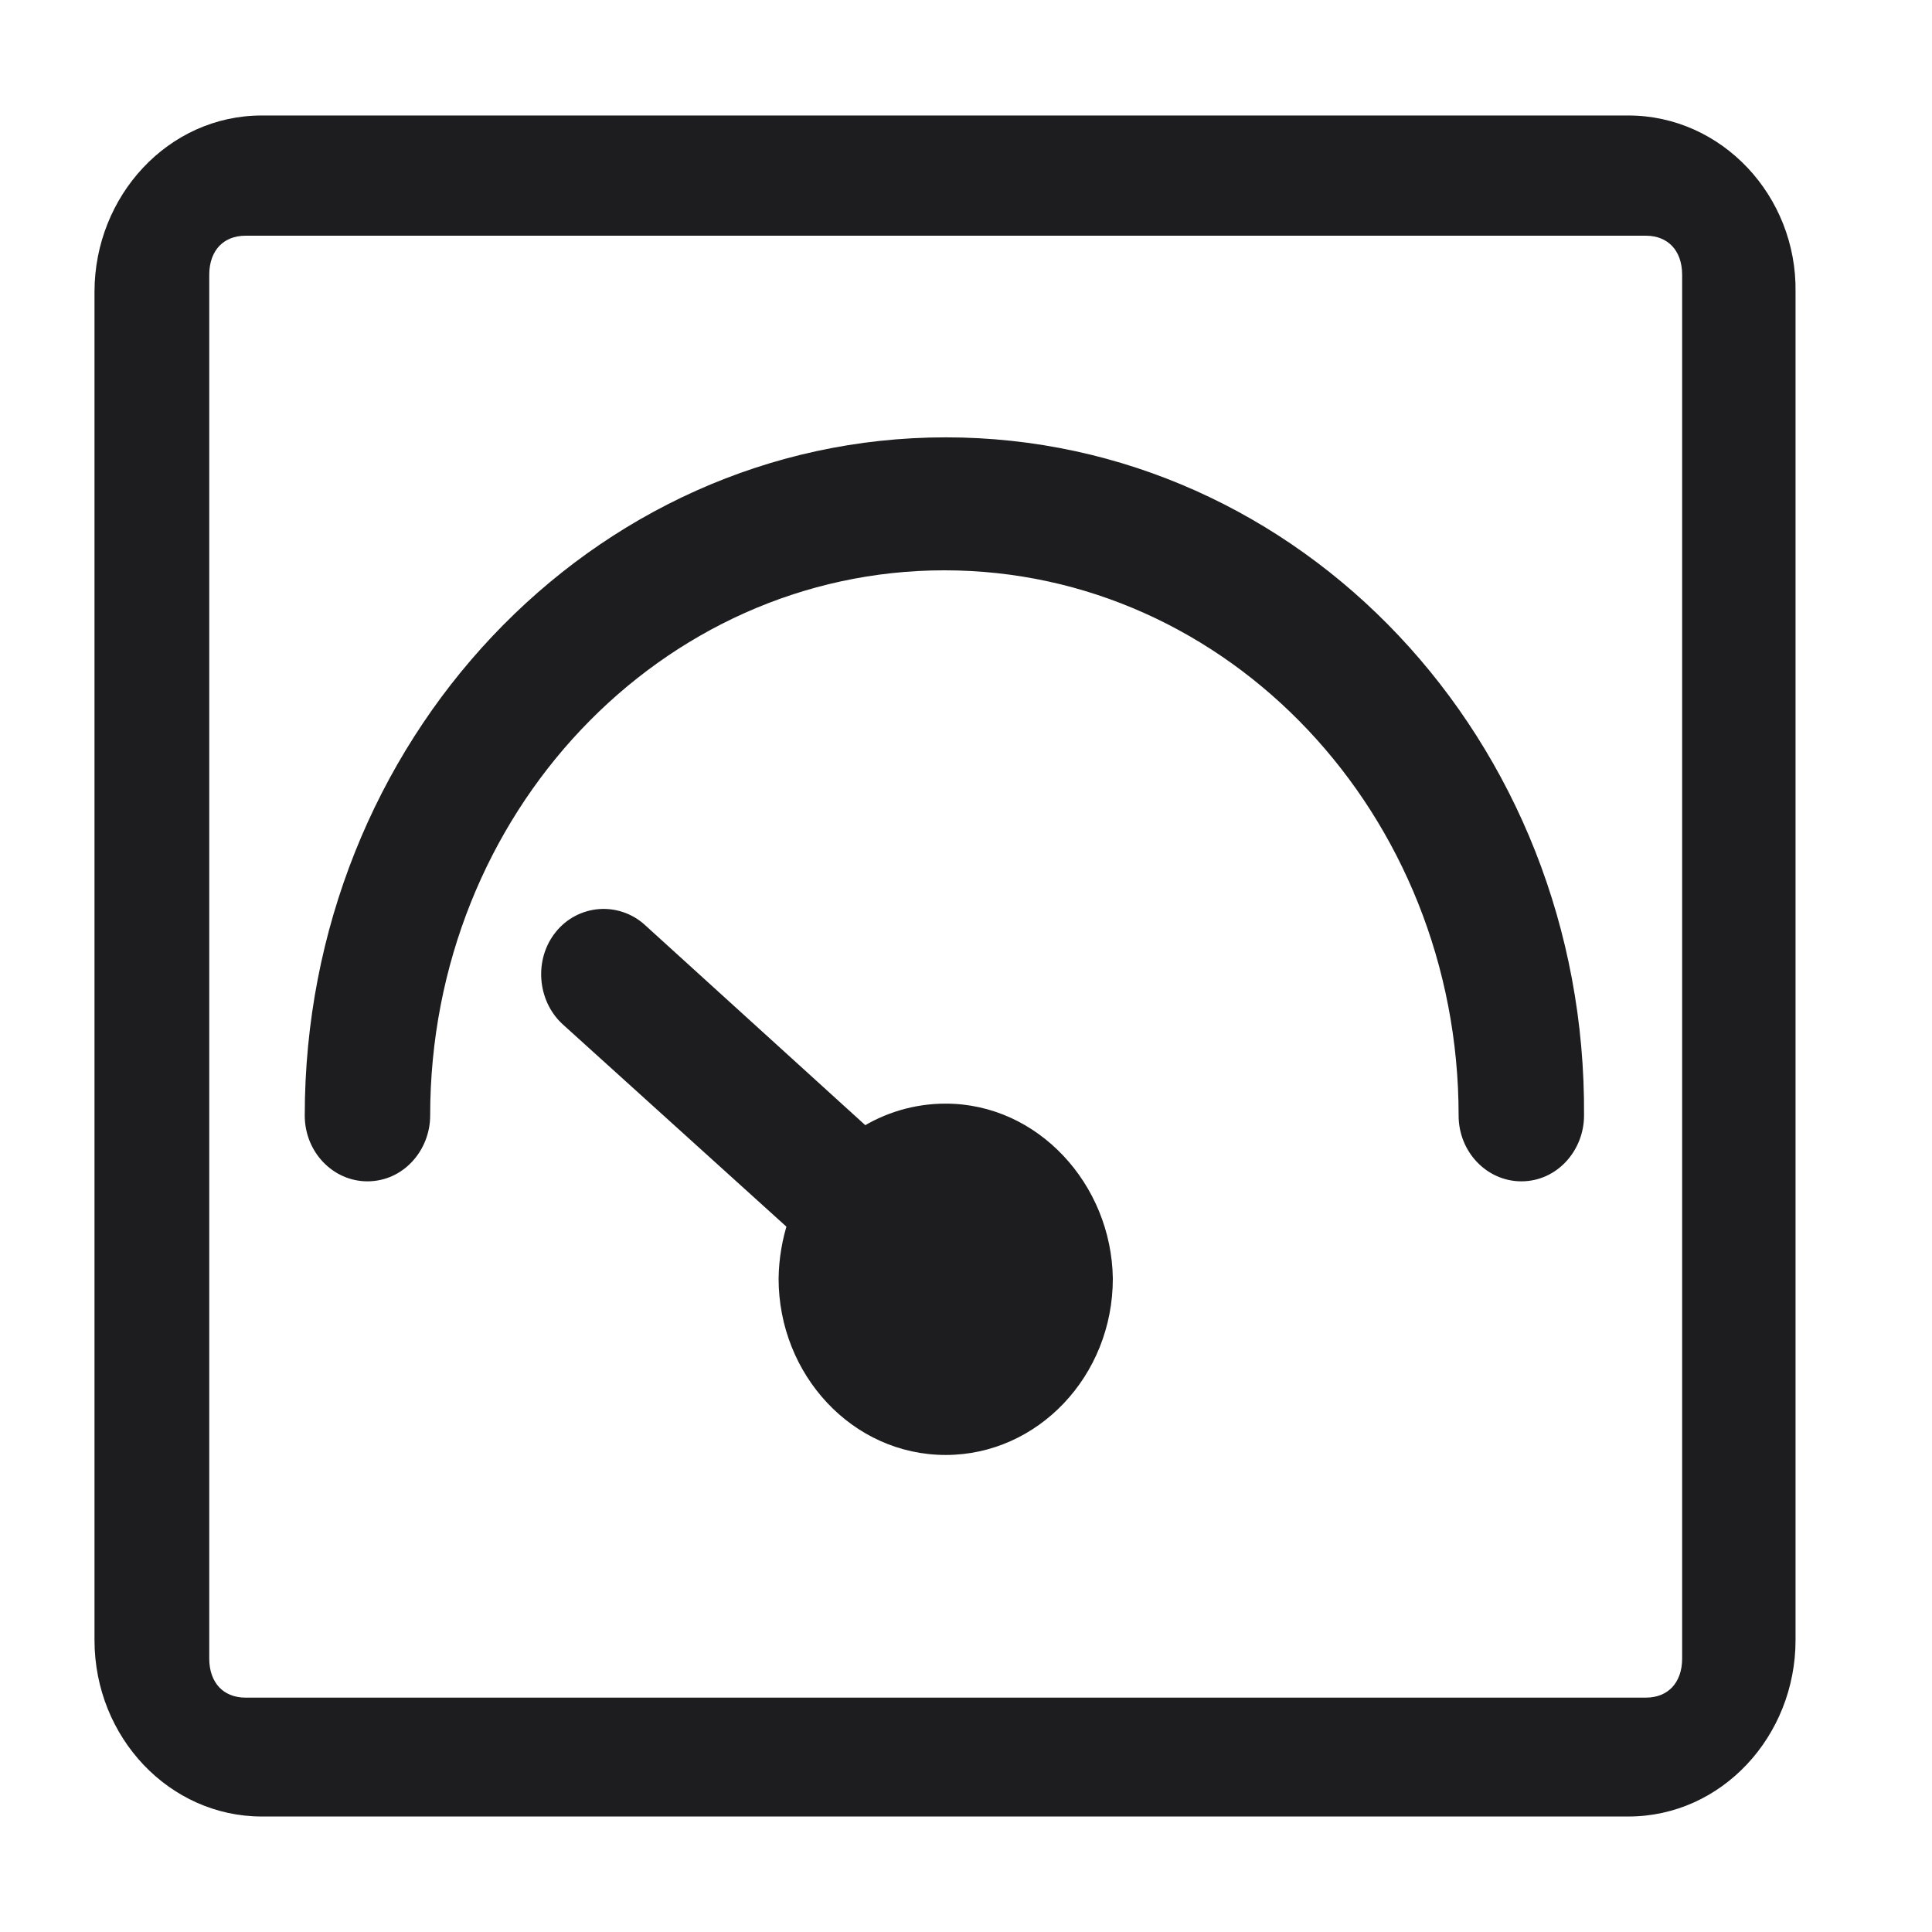
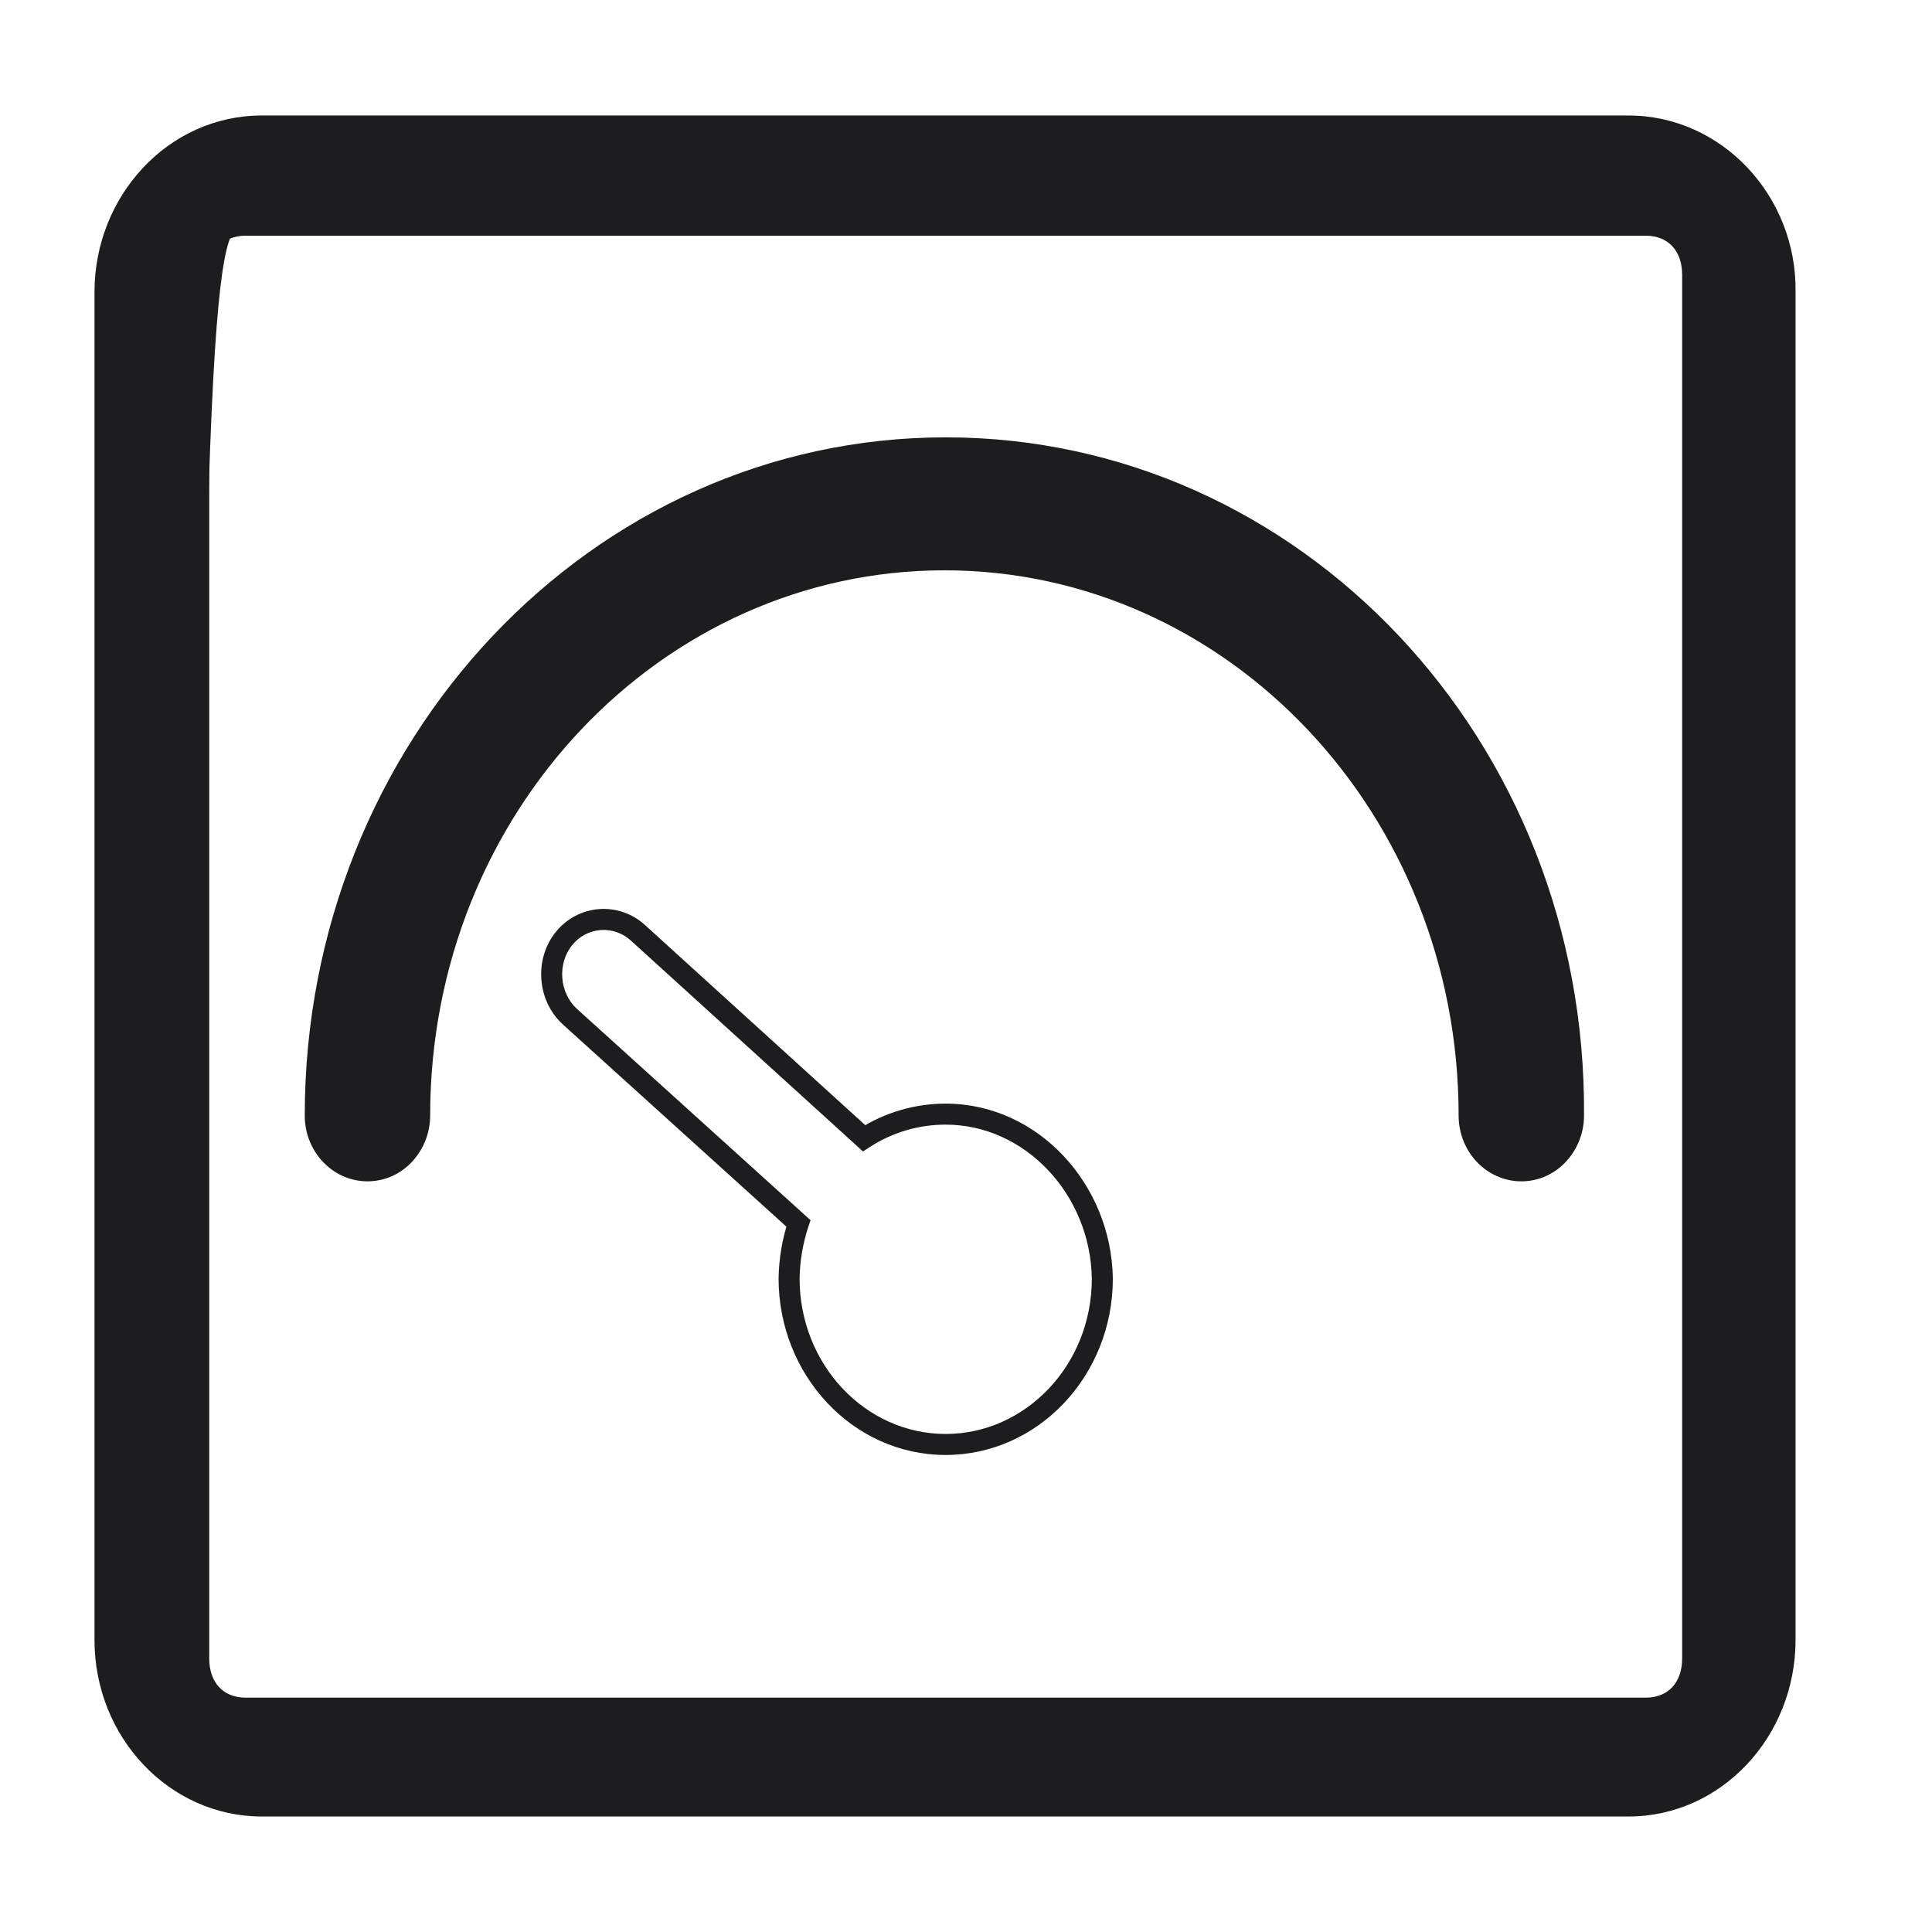
<svg xmlns="http://www.w3.org/2000/svg" width="46" height="46" viewBox="0 0 46 46" fill="none">
  <mask id="path-1-outside-1_1107_580" maskUnits="userSpaceOnUse" x="1.5" y="2" width="42" height="42" fill="black">
    <rect fill="white" x="1.5" y="2" width="42" height="42" />
    <path d="M22.517 26.527C21.827 26.526 21.152 26.725 20.573 27.101L15.186 22.207C15.064 22.096 14.921 22.011 14.766 21.957C14.61 21.903 14.445 21.882 14.28 21.895C14.116 21.907 13.956 21.953 13.811 22.03C13.665 22.107 13.536 22.213 13.433 22.341C12.987 22.883 13.051 23.726 13.56 24.198L19.01 29.128C18.869 29.552 18.794 29.995 18.788 30.442C18.788 32.603 20.444 34.392 22.517 34.392C24.557 34.392 26.246 32.638 26.246 30.442C26.214 28.316 24.557 26.527 22.517 26.527Z" />
    <path d="M22.517 10.663C14.23 10.663 7.506 17.785 7.506 26.561C7.506 27.303 8.079 27.877 8.748 27.877C9.45 27.877 9.992 27.269 9.992 26.561C9.992 19.235 15.601 13.329 22.485 13.329C29.402 13.329 34.979 19.27 34.979 26.561C34.979 27.303 35.553 27.877 36.222 27.877C36.922 27.877 37.465 27.269 37.465 26.561C37.529 17.751 30.804 10.663 22.517 10.663Z" />
-     <path fill-rule="evenodd" clip-rule="evenodd" d="M38.771 3H6.231C4.159 3 2.5 4.79 2.5 6.95V39.05C2.501 41.246 4.191 43 6.231 43H38.771C40.844 43 42.501 41.211 42.501 39.05V6.95C42.533 4.789 40.844 3 38.771 3ZM40.301 39.489C40.301 40.198 39.855 40.67 39.186 40.67H5.848C5.178 40.67 4.732 40.198 4.732 39.49V6.543C4.732 5.833 5.178 5.362 5.848 5.362H39.186C39.855 5.362 40.301 5.833 40.301 6.542V39.489Z" />
  </mask>
-   <path d="M22.517 26.527C21.827 26.526 21.152 26.725 20.573 27.101L15.186 22.207C15.064 22.096 14.921 22.011 14.766 21.957C14.61 21.903 14.445 21.882 14.28 21.895C14.116 21.907 13.956 21.953 13.811 22.03C13.665 22.107 13.536 22.213 13.433 22.341C12.987 22.883 13.051 23.726 13.56 24.198L19.01 29.128C18.869 29.552 18.794 29.995 18.788 30.442C18.788 32.603 20.444 34.392 22.517 34.392C24.557 34.392 26.246 32.638 26.246 30.442C26.214 28.316 24.557 26.527 22.517 26.527Z" fill="#1D1D1F" />
  <path d="M22.517 10.663C14.23 10.663 7.506 17.785 7.506 26.561C7.506 27.303 8.079 27.877 8.748 27.877C9.45 27.877 9.992 27.269 9.992 26.561C9.992 19.235 15.601 13.329 22.485 13.329C29.402 13.329 34.979 19.27 34.979 26.561C34.979 27.303 35.553 27.877 36.222 27.877C36.922 27.877 37.465 27.269 37.465 26.561C37.529 17.751 30.804 10.663 22.517 10.663Z" fill="#1D1D1F" />
-   <path fill-rule="evenodd" clip-rule="evenodd" d="M38.771 3H6.231C4.159 3 2.5 4.79 2.5 6.95V39.05C2.501 41.246 4.191 43 6.231 43H38.771C40.844 43 42.501 41.211 42.501 39.05V6.95C42.533 4.789 40.844 3 38.771 3ZM40.301 39.489C40.301 40.198 39.855 40.67 39.186 40.67H5.848C5.178 40.67 4.732 40.198 4.732 39.49V6.543C4.732 5.833 5.178 5.362 5.848 5.362H39.186C39.855 5.362 40.301 5.833 40.301 6.542V39.489Z" fill="#1D1D1F" />
+   <path fill-rule="evenodd" clip-rule="evenodd" d="M38.771 3H6.231C4.159 3 2.5 4.79 2.5 6.95V39.05C2.501 41.246 4.191 43 6.231 43H38.771C40.844 43 42.501 41.211 42.501 39.05V6.95C42.533 4.789 40.844 3 38.771 3ZM40.301 39.489C40.301 40.198 39.855 40.67 39.186 40.67H5.848C5.178 40.67 4.732 40.198 4.732 39.49C4.732 5.833 5.178 5.362 5.848 5.362H39.186C39.855 5.362 40.301 5.833 40.301 6.542V39.489Z" fill="#1D1D1F" />
  <path d="M22.517 26.527L22.517 26.777H22.517V26.527ZM20.573 27.101L20.405 27.286L20.547 27.416L20.709 27.311L20.573 27.101ZM15.186 22.207L15.017 22.392L15.018 22.392L15.186 22.207ZM13.433 22.341L13.626 22.5L13.628 22.498L13.433 22.341ZM13.56 24.198L13.39 24.381L13.392 24.383L13.56 24.198ZM19.01 29.128L19.247 29.207L19.299 29.052L19.178 28.943L19.01 29.128ZM18.788 30.442L18.538 30.438V30.442H18.788ZM26.246 30.442H26.496L26.496 30.438L26.246 30.442ZM37.465 26.561L37.215 26.559V26.561H37.465ZM2.5 39.05H2.25L2.25 39.05L2.5 39.05ZM42.501 6.95L42.251 6.946V6.95H42.501ZM22.517 26.277C21.779 26.276 21.056 26.489 20.437 26.891L20.709 27.311C21.247 26.961 21.875 26.776 22.517 26.777L22.517 26.277ZM20.741 26.916L15.354 22.022L15.018 22.392L20.405 27.286L20.741 26.916ZM15.355 22.023C15.208 21.888 15.035 21.786 14.847 21.721L14.684 22.194C14.807 22.236 14.921 22.303 15.017 22.392L15.355 22.023ZM14.847 21.721C14.659 21.656 14.46 21.63 14.261 21.645L14.3 22.144C14.43 22.134 14.561 22.151 14.684 22.194L14.847 21.721ZM14.261 21.645C14.063 21.661 13.87 21.716 13.694 21.809L13.927 22.251C14.043 22.191 14.169 22.154 14.3 22.144L14.261 21.645ZM13.694 21.809C13.518 21.902 13.363 22.029 13.238 22.184L13.628 22.498C13.71 22.396 13.812 22.312 13.927 22.251L13.694 21.809ZM13.24 22.182C12.709 22.828 12.785 23.82 13.39 24.381L13.73 24.015C13.317 23.632 13.265 22.939 13.626 22.5L13.24 22.182ZM13.392 24.383L18.842 29.313L19.178 28.943L13.728 24.013L13.392 24.383ZM18.773 29.049C18.624 29.498 18.545 29.966 18.538 30.438L19.038 30.446C19.044 30.024 19.115 29.607 19.247 29.207L18.773 29.049ZM18.538 30.442C18.538 32.726 20.291 34.642 22.517 34.642V34.142C20.597 34.142 19.038 32.48 19.038 30.442H18.538ZM22.517 34.642C24.707 34.642 26.496 32.764 26.496 30.442H25.996C25.996 32.512 24.407 34.142 22.517 34.142V34.642ZM26.496 30.438C26.462 28.193 24.71 26.277 22.517 26.277V26.777C24.404 26.777 25.966 28.439 25.996 30.446L26.496 30.438ZM22.517 10.413C14.079 10.413 7.256 17.661 7.256 26.561H7.756C7.756 17.909 14.381 10.913 22.517 10.913V10.413ZM7.256 26.561C7.256 27.431 7.931 28.127 8.748 28.127V27.627C8.227 27.627 7.756 27.175 7.756 26.561H7.256ZM8.748 28.127C9.605 28.127 10.242 27.389 10.242 26.561H9.742C9.742 27.149 9.295 27.627 8.748 27.627V28.127ZM10.242 26.561C10.242 19.36 15.752 13.579 22.485 13.579V13.079C15.45 13.079 9.742 19.11 9.742 26.561H10.242ZM22.485 13.579C29.25 13.579 34.729 19.394 34.729 26.561H35.229C35.229 19.146 29.554 13.079 22.485 13.079V13.579ZM34.729 26.561C34.729 27.432 35.406 28.127 36.222 28.127V27.627C35.7 27.627 35.229 27.174 35.229 26.561H34.729ZM36.222 28.127C37.077 28.127 37.715 27.389 37.715 26.561H37.215C37.215 27.149 36.767 27.627 36.222 27.627V28.127ZM37.715 26.563C37.78 17.626 30.955 10.413 22.517 10.413V10.913C30.653 10.913 37.278 17.876 37.215 26.559L37.715 26.563ZM40.051 39.489C40.051 39.791 39.957 40.021 39.813 40.174C39.67 40.325 39.459 40.42 39.186 40.42V40.92C39.582 40.92 39.929 40.779 40.176 40.517C40.422 40.256 40.551 39.896 40.551 39.489H40.051ZM39.186 40.42H5.848V40.92H39.186V40.42ZM5.848 40.42C5.574 40.42 5.363 40.325 5.22 40.174C5.076 40.021 4.982 39.791 4.982 39.49H4.482C4.482 39.897 4.611 40.257 4.857 40.517C5.105 40.779 5.452 40.92 5.848 40.92V40.42ZM4.982 39.49V6.543H4.482V39.49H4.982ZM4.982 6.543C4.982 6.241 5.076 6.01 5.22 5.858C5.363 5.707 5.574 5.612 5.848 5.612V5.112C5.452 5.112 5.105 5.253 4.857 5.514C4.611 5.775 4.482 6.135 4.482 6.543H4.982ZM5.848 5.612H39.186V5.112H5.848V5.612ZM39.186 5.612C39.459 5.612 39.67 5.707 39.813 5.858C39.957 6.01 40.051 6.24 40.051 6.542H40.551C40.551 6.135 40.422 5.775 40.176 5.514C39.929 5.253 39.582 5.112 39.186 5.112V5.612ZM40.051 6.542V39.489H40.551V6.542H40.051ZM38.771 2.75H6.231V3.25H38.771V2.75ZM6.231 2.75C4.006 2.75 2.25 4.667 2.25 6.95H2.75C2.75 4.913 4.312 3.25 6.231 3.25V2.75ZM2.25 6.95V39.05H2.75V6.95H2.25ZM2.25 39.05C2.251 41.372 4.041 43.25 6.231 43.25V42.75C4.341 42.75 2.751 41.12 2.75 39.05L2.25 39.05ZM6.231 43.25H38.771V42.75H6.231V43.25ZM38.771 43.25C40.997 43.25 42.751 41.334 42.751 39.05H42.251C42.251 41.088 40.691 42.75 38.771 42.75V43.25ZM42.751 39.05V6.95H42.251V39.05H42.751ZM42.751 6.954C42.785 4.663 40.993 2.75 38.771 2.75V3.25C40.694 3.25 42.281 4.915 42.251 6.946L42.751 6.954Z" fill="#1D1D1F" mask="url(#path-1-outside-1_1107_580)" />
</svg>